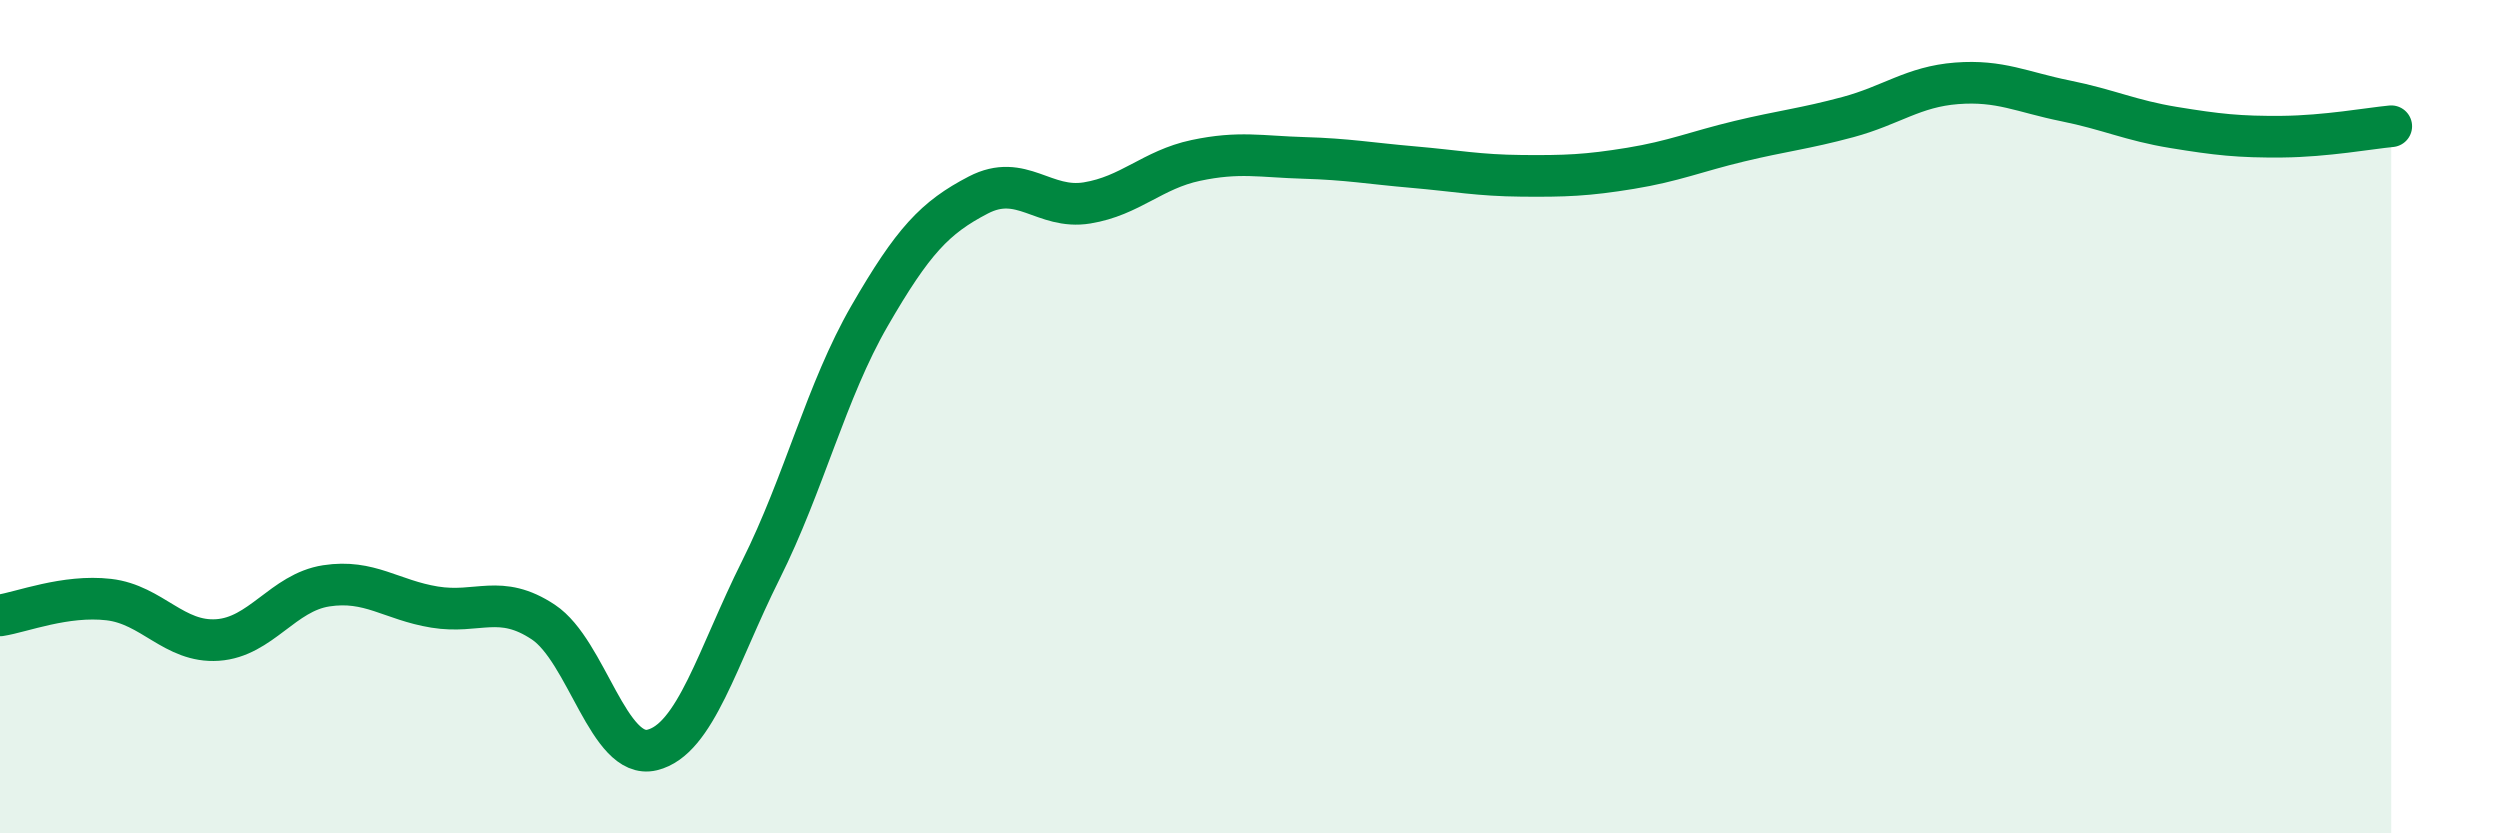
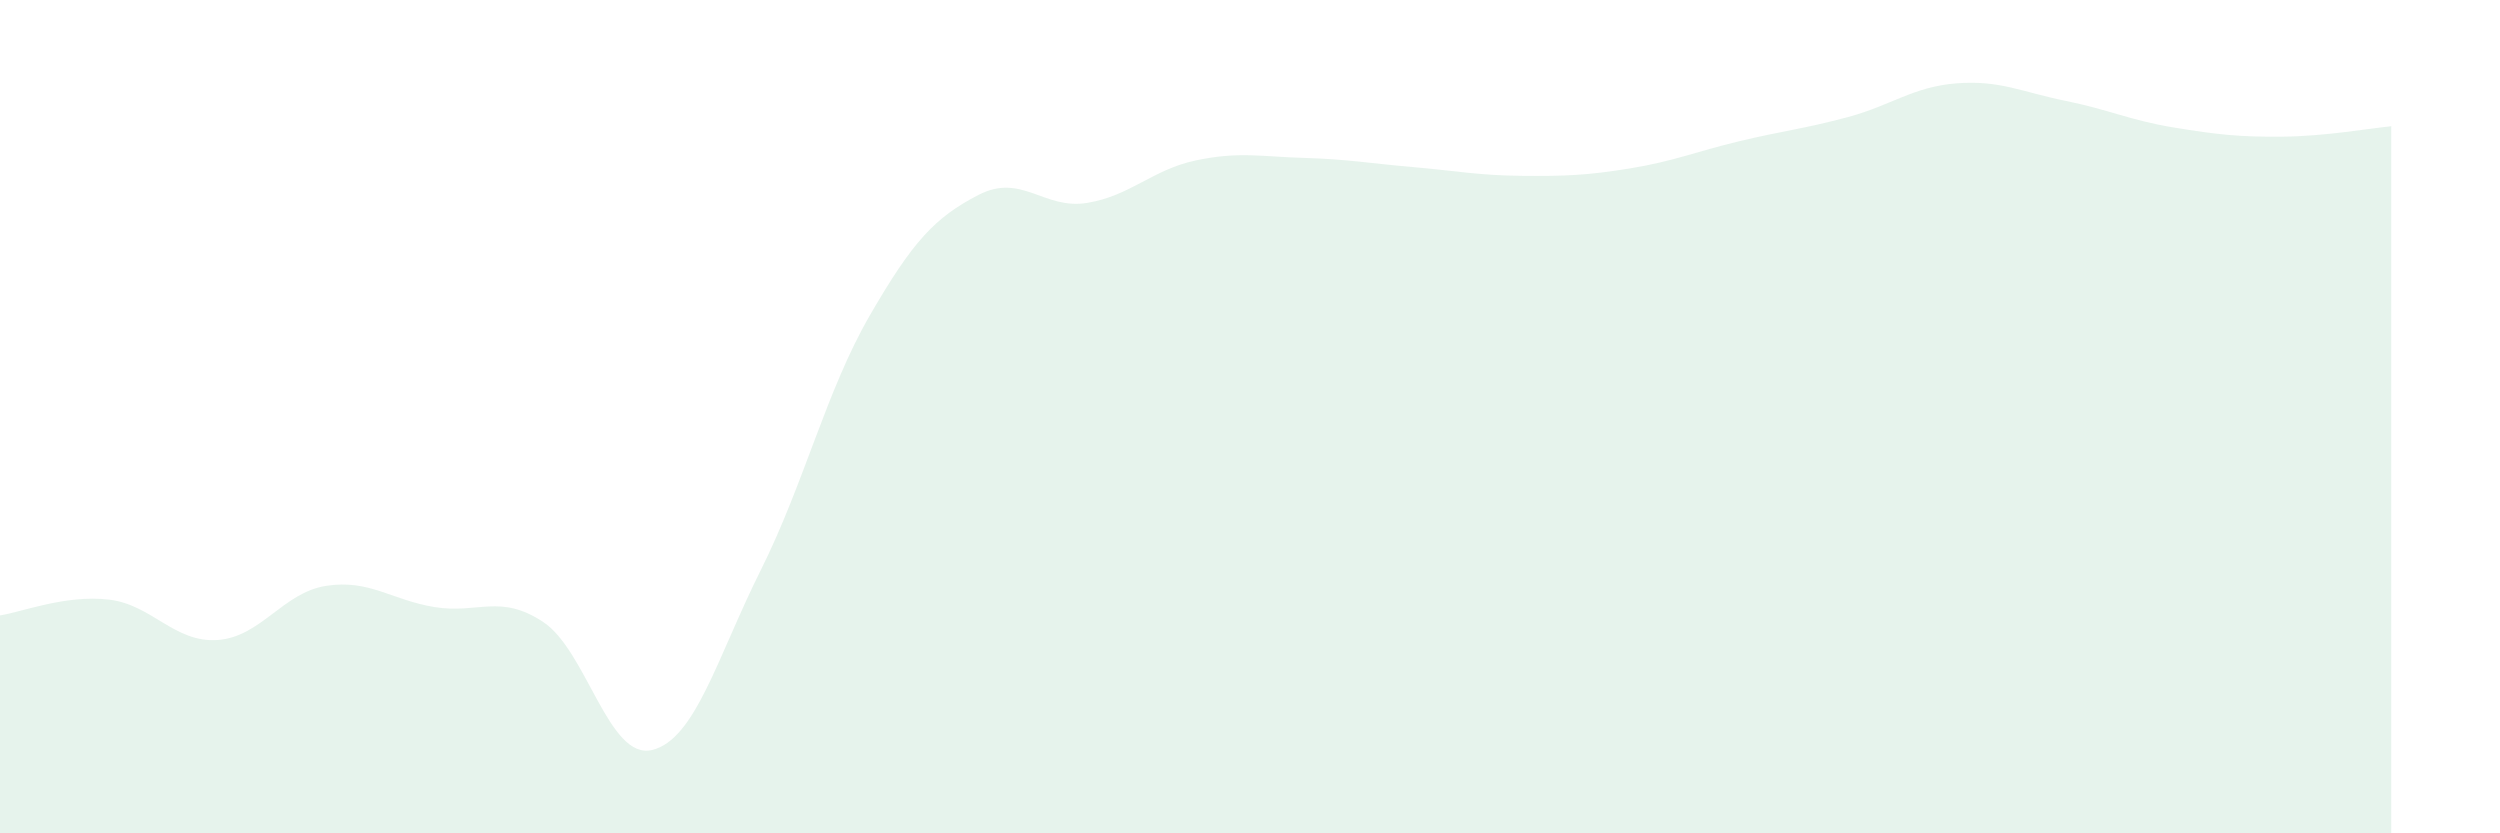
<svg xmlns="http://www.w3.org/2000/svg" width="60" height="20" viewBox="0 0 60 20">
  <path d="M 0,14.77 C 0.52,14.69 1.57,14.27 2.61,14.39 C 3.65,14.51 4.18,15.43 5.22,15.36 C 6.26,15.29 6.79,14.22 7.83,14.06 C 8.87,13.9 9.39,14.4 10.43,14.57 C 11.47,14.74 12,14.24 13.04,14.93 C 14.08,15.62 14.61,18.25 15.65,18 C 16.69,17.75 17.22,15.76 18.26,13.68 C 19.3,11.6 19.83,9.38 20.87,7.58 C 21.91,5.78 22.44,5.22 23.48,4.68 C 24.52,4.14 25.05,5.04 26.09,4.87 C 27.13,4.7 27.66,4.07 28.7,3.85 C 29.74,3.63 30.26,3.76 31.3,3.79 C 32.34,3.82 32.87,3.92 33.91,4.01 C 34.95,4.1 35.48,4.21 36.52,4.22 C 37.56,4.23 38.09,4.21 39.13,4.04 C 40.17,3.87 40.7,3.64 41.74,3.39 C 42.78,3.14 43.31,3.09 44.35,2.81 C 45.39,2.53 45.92,2.08 46.96,2 C 48,1.92 48.53,2.21 49.57,2.42 C 50.61,2.63 51.13,2.89 52.17,3.06 C 53.21,3.23 53.74,3.29 54.78,3.28 C 55.82,3.27 56.87,3.08 57.39,3.03L57.39 20L0 20Z" fill="#008740" opacity="0.1" stroke-linecap="round" stroke-linejoin="round" />
-   <path d="M 0,14.77 C 0.52,14.69 1.57,14.27 2.61,14.39 C 3.65,14.51 4.18,15.43 5.22,15.36 C 6.26,15.29 6.79,14.22 7.83,14.06 C 8.87,13.9 9.39,14.4 10.43,14.57 C 11.47,14.74 12,14.24 13.04,14.93 C 14.08,15.62 14.61,18.25 15.65,18 C 16.69,17.75 17.22,15.76 18.26,13.68 C 19.3,11.6 19.83,9.38 20.87,7.58 C 21.91,5.78 22.44,5.22 23.48,4.68 C 24.52,4.14 25.05,5.04 26.09,4.87 C 27.13,4.7 27.66,4.07 28.7,3.85 C 29.74,3.63 30.26,3.76 31.3,3.79 C 32.34,3.82 32.87,3.92 33.91,4.01 C 34.95,4.1 35.48,4.21 36.52,4.22 C 37.56,4.23 38.09,4.21 39.13,4.04 C 40.17,3.87 40.7,3.64 41.74,3.39 C 42.78,3.14 43.31,3.09 44.35,2.81 C 45.39,2.53 45.92,2.08 46.96,2 C 48,1.92 48.53,2.21 49.57,2.42 C 50.61,2.63 51.13,2.89 52.17,3.06 C 53.21,3.23 53.74,3.29 54.78,3.28 C 55.82,3.27 56.87,3.08 57.39,3.03" stroke="#008740" stroke-width="1" fill="none" stroke-linecap="round" stroke-linejoin="round" />
</svg>